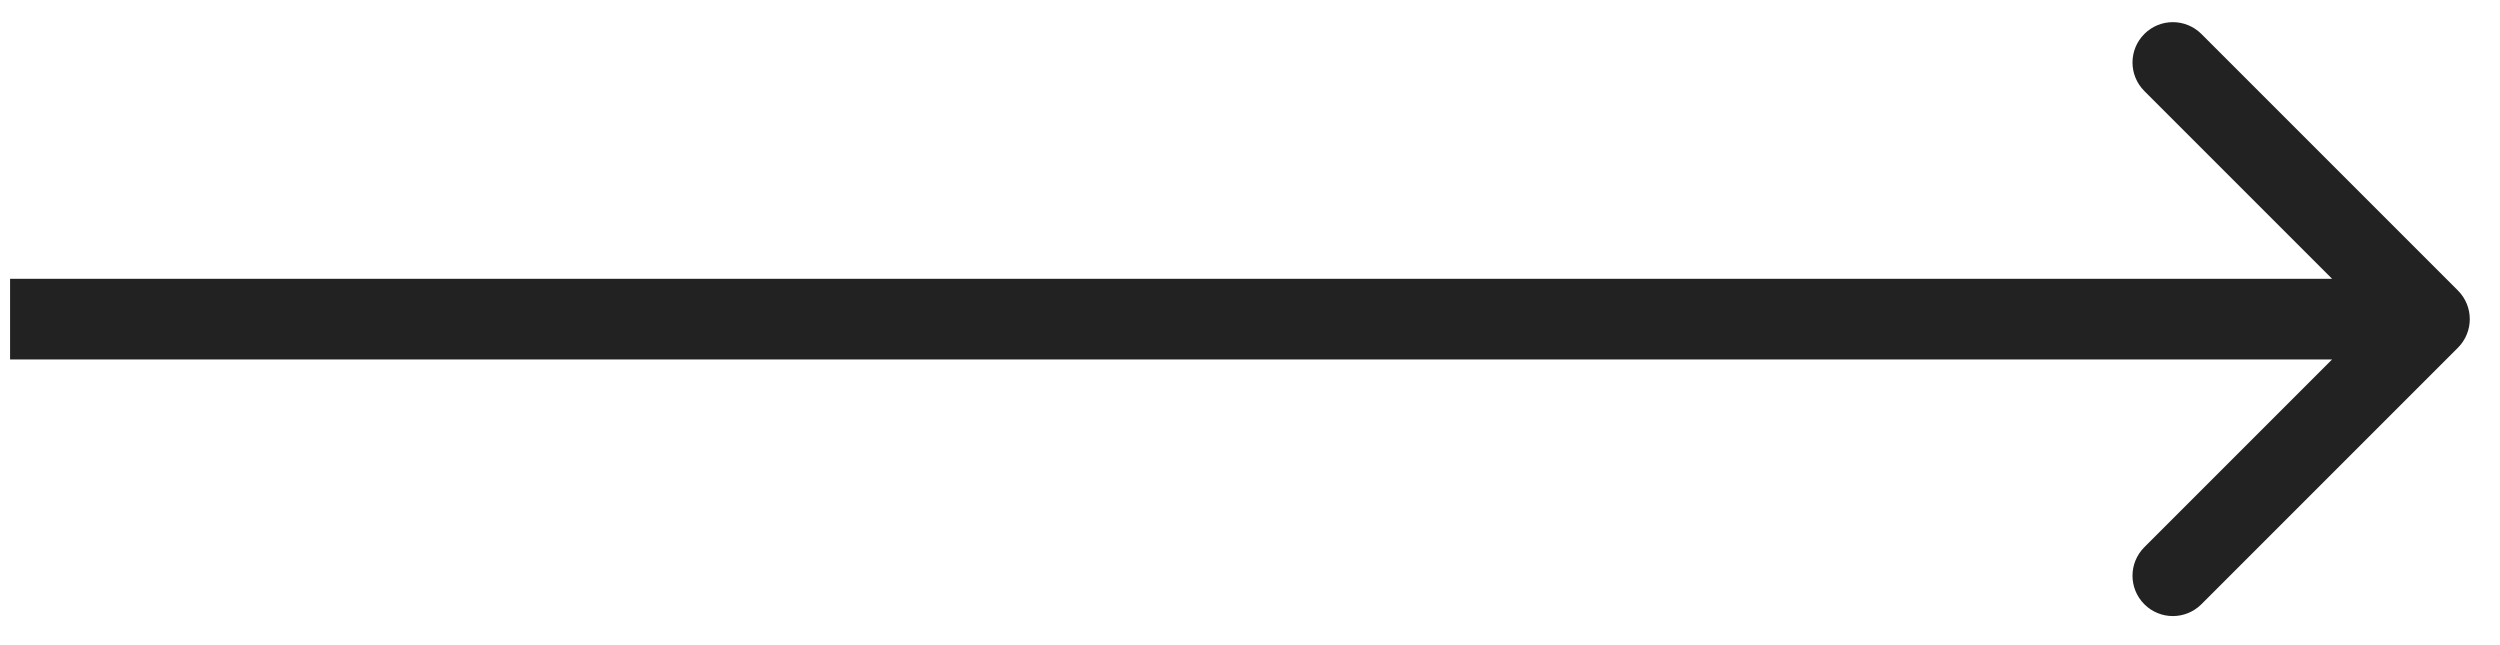
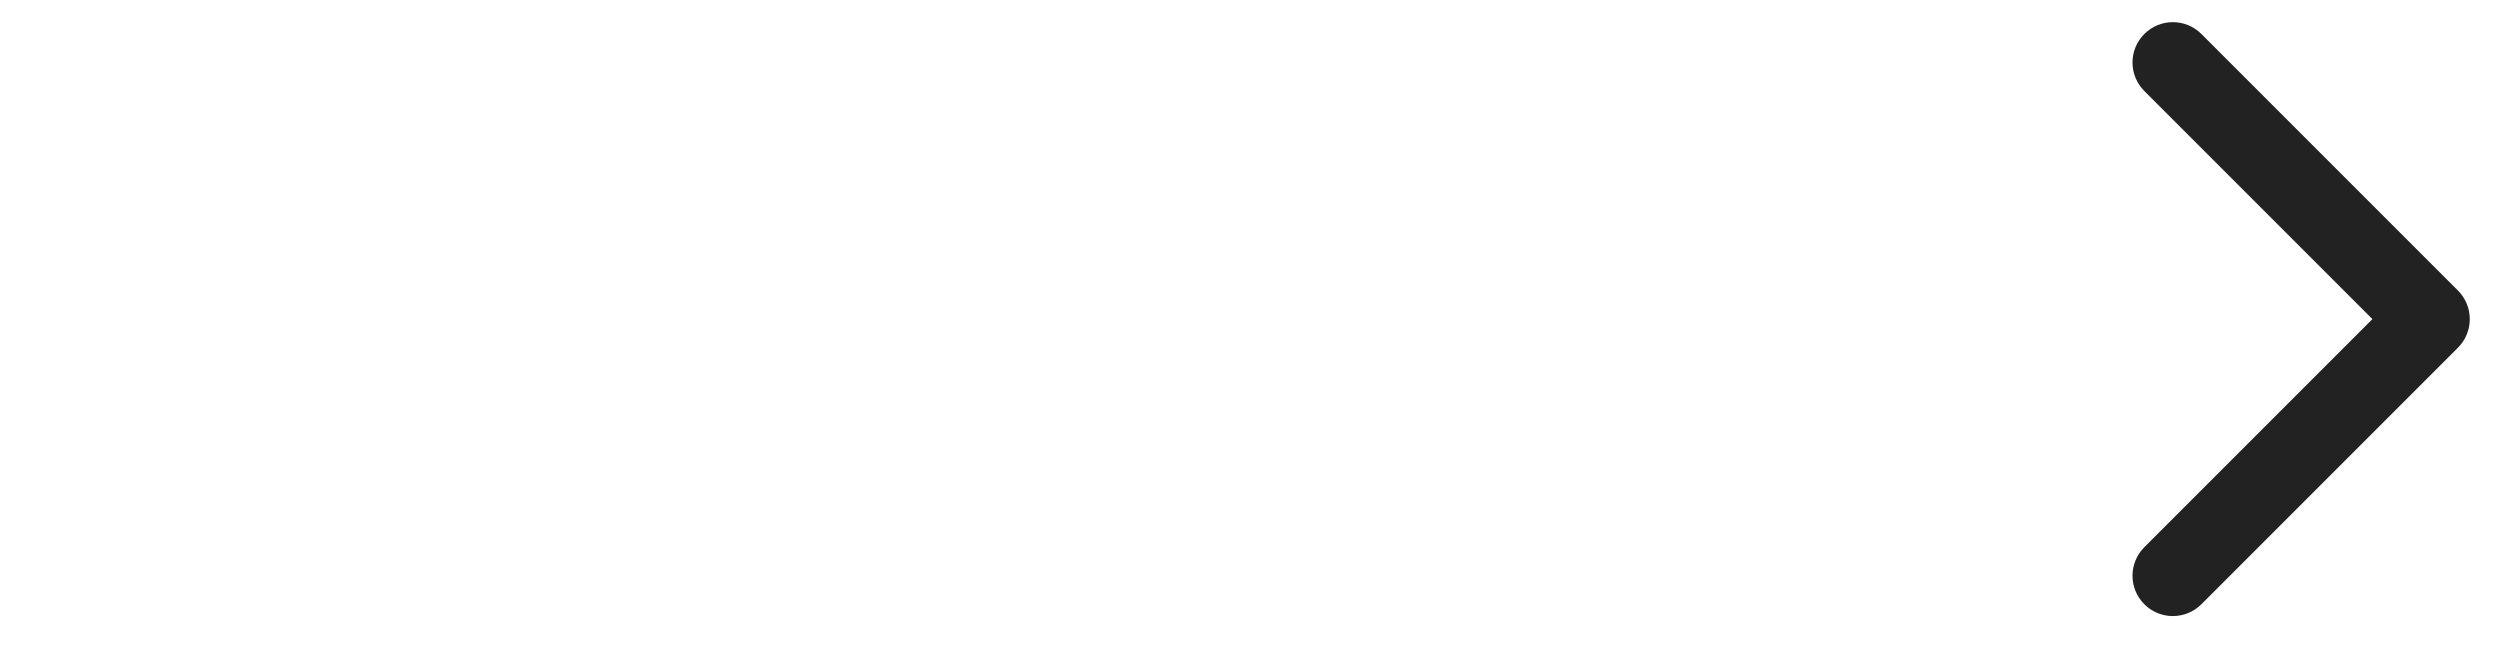
<svg xmlns="http://www.w3.org/2000/svg" width="31" height="8" viewBox="0 0 31 8" fill="none">
-   <path d="M30.479 4.311C30.674 4.115 30.674 3.799 30.479 3.603L27.297 0.421C27.101 0.226 26.785 0.226 26.59 0.421C26.394 0.617 26.394 0.933 26.59 1.129L29.418 3.957L26.59 6.785C26.394 6.981 26.394 7.297 26.59 7.493C26.785 7.688 27.101 7.688 27.297 7.493L30.479 4.311ZM0.125 4.457L30.125 4.457V3.457L0.125 3.457L0.125 4.457Z" fill="#222222" />
+   <path d="M30.479 4.311C30.674 4.115 30.674 3.799 30.479 3.603L27.297 0.421C27.101 0.226 26.785 0.226 26.59 0.421C26.394 0.617 26.394 0.933 26.59 1.129L29.418 3.957L26.59 6.785C26.394 6.981 26.394 7.297 26.59 7.493C26.785 7.688 27.101 7.688 27.297 7.493L30.479 4.311ZM0.125 4.457V3.457L0.125 3.457L0.125 4.457Z" fill="#222222" />
</svg>